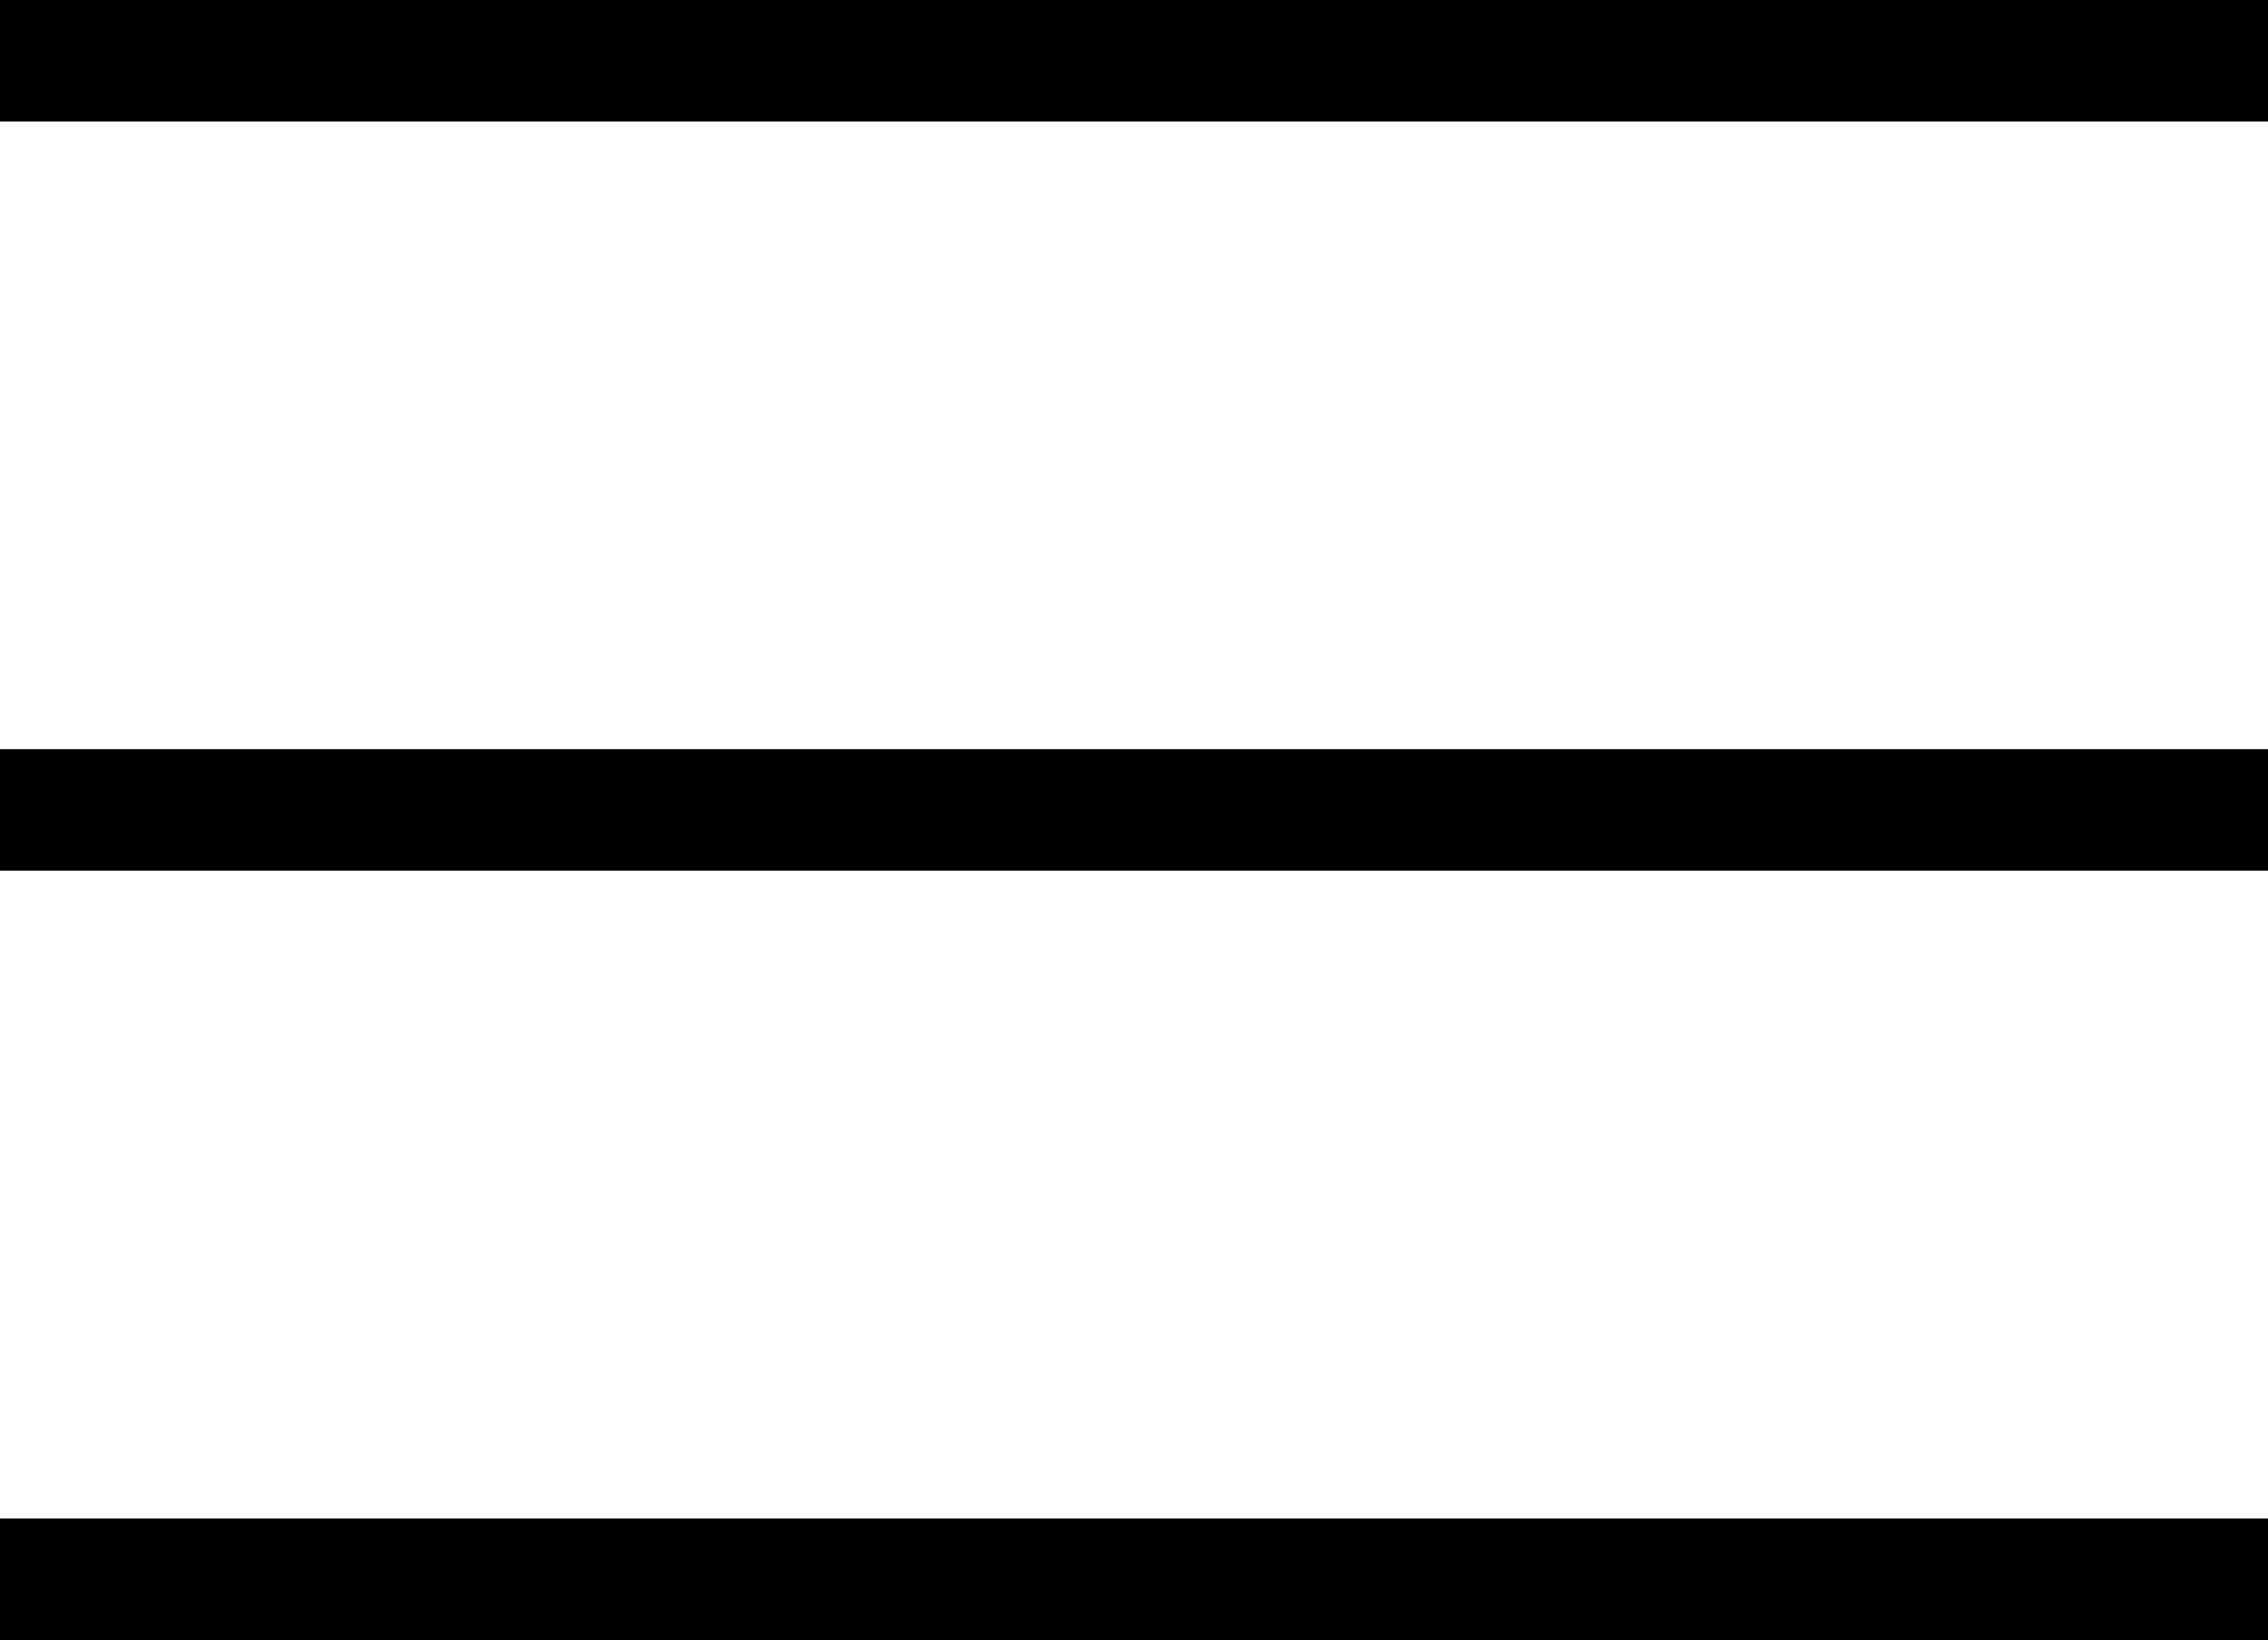
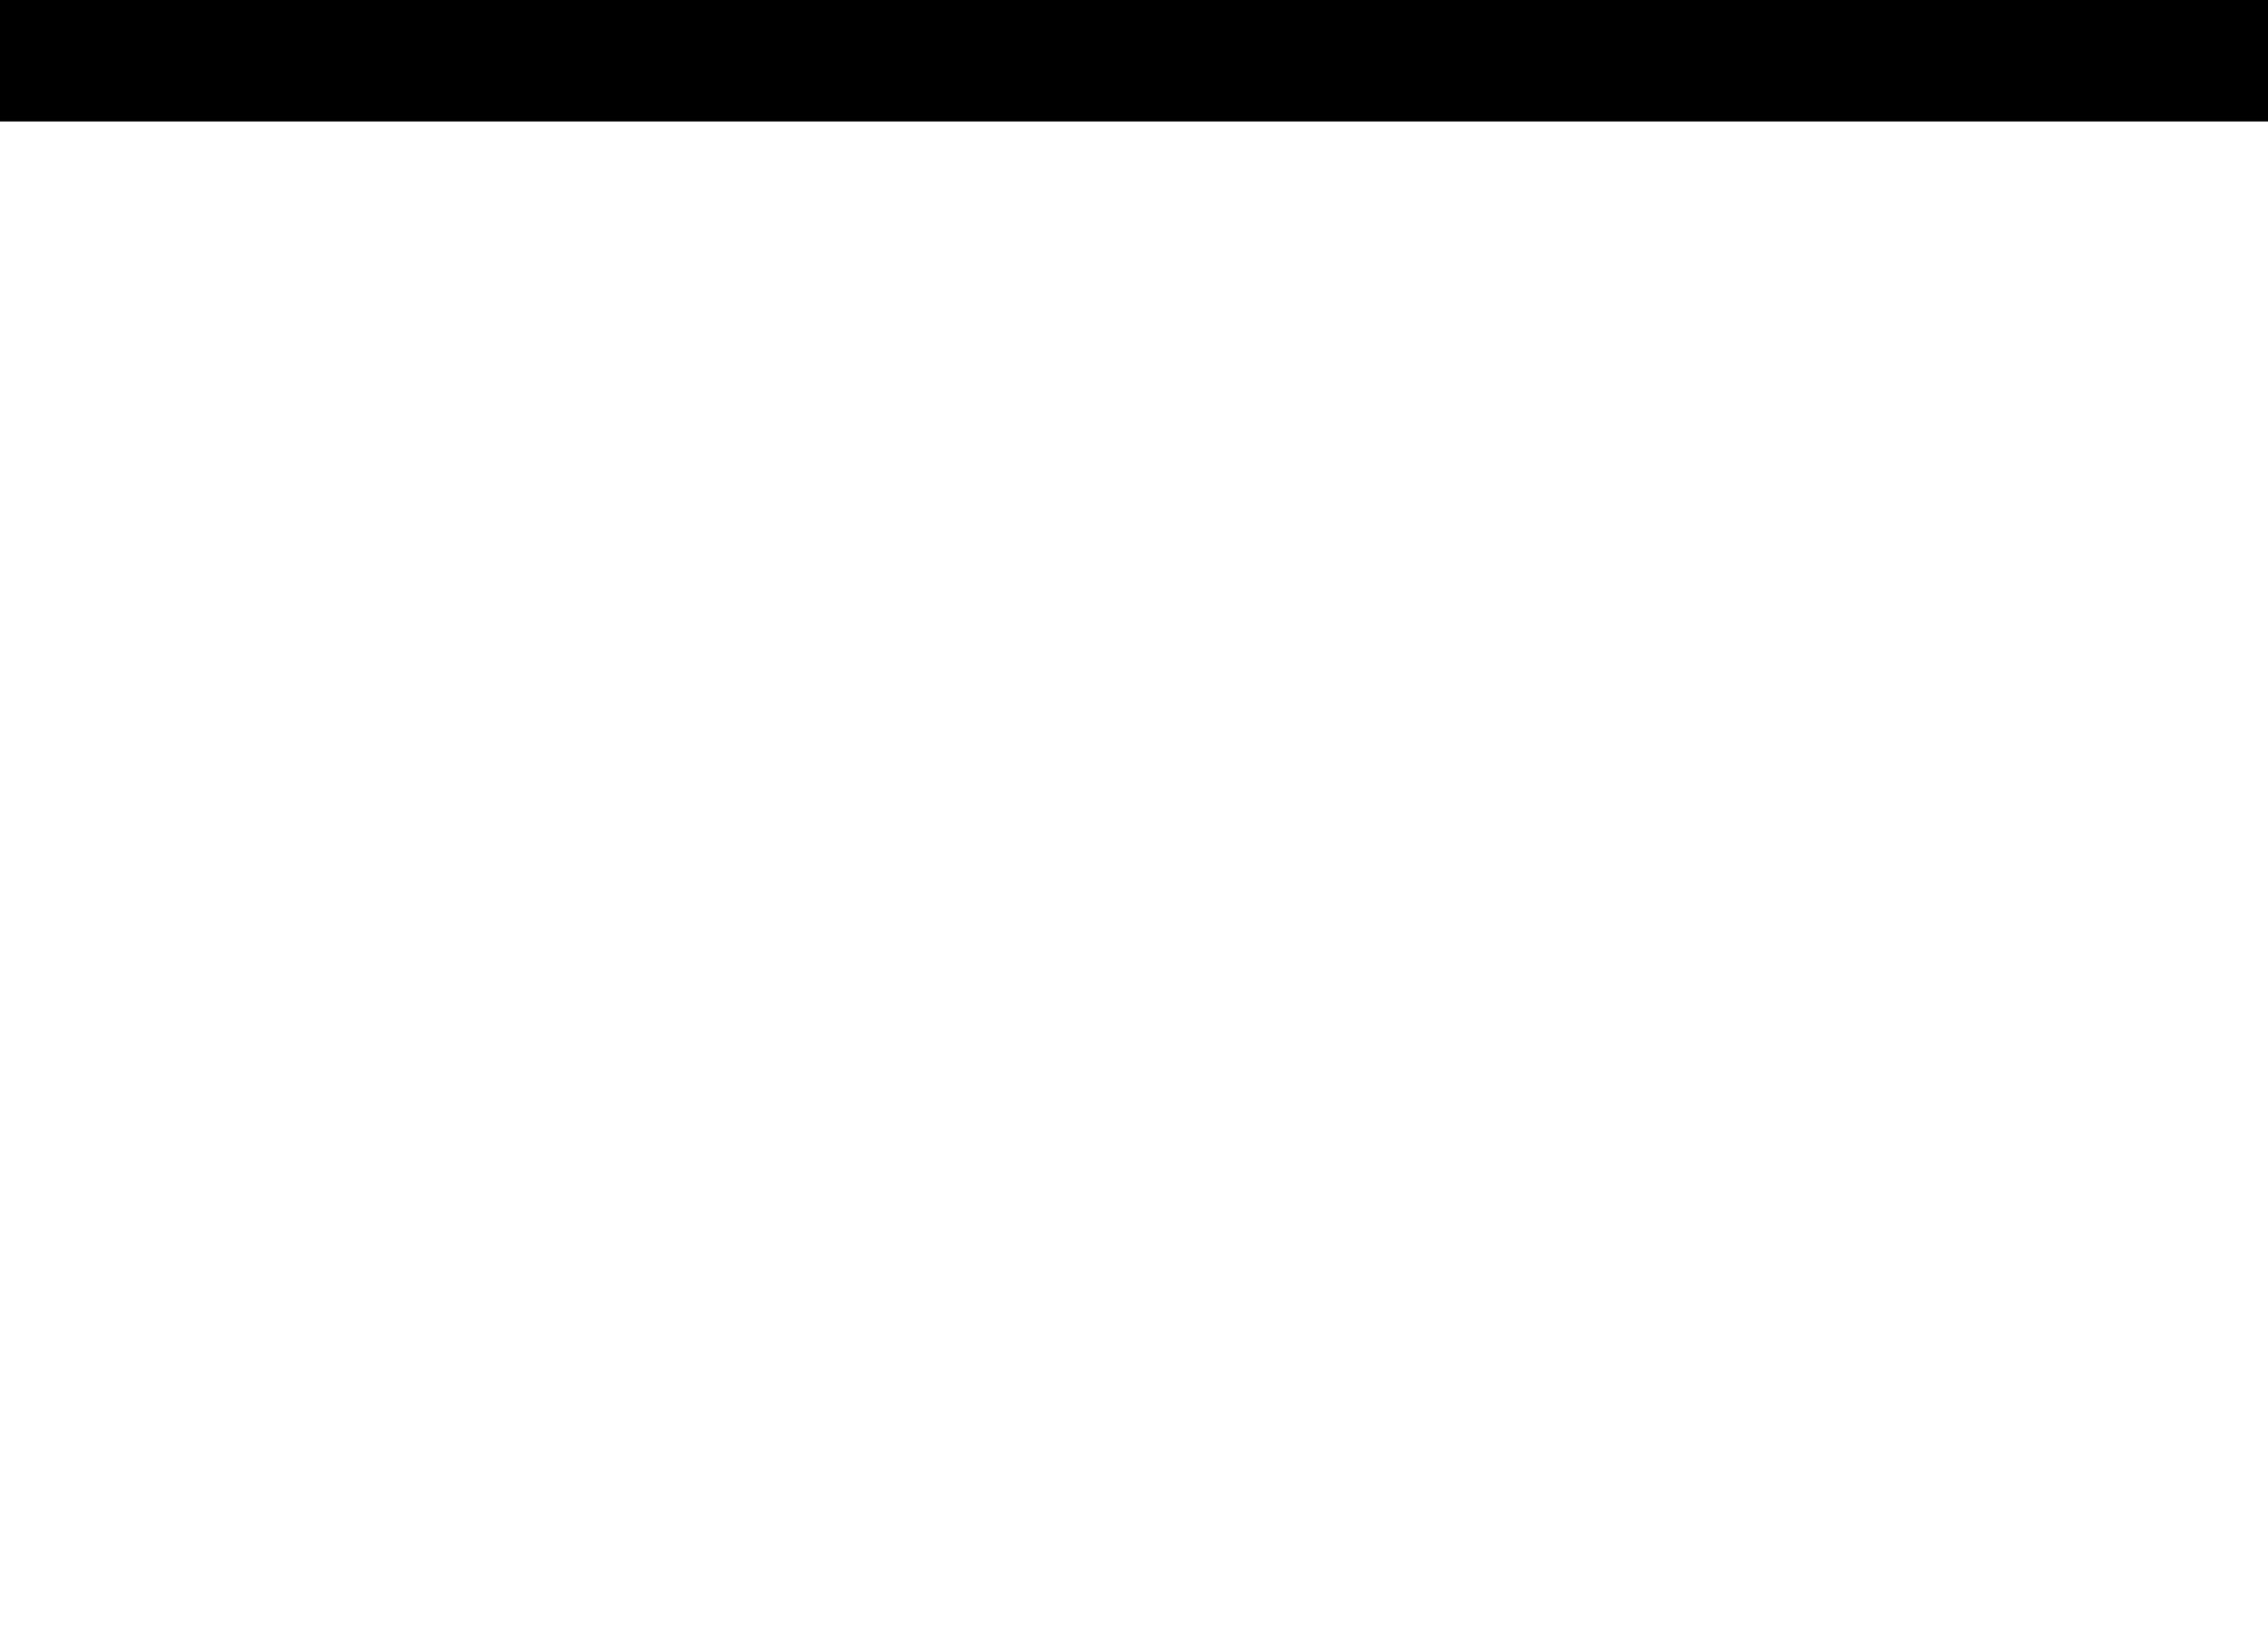
<svg xmlns="http://www.w3.org/2000/svg" viewBox="0 0 56 40.5">
  <g id="Layer_2" data-name="Layer 2">
    <g id="Layer_1-2" data-name="Layer 1">
      <rect width="56" height="3" />
-       <rect y="18.5" width="56" height="3" />
-       <rect y="37.5" width="56" height="3" />
    </g>
  </g>
</svg>